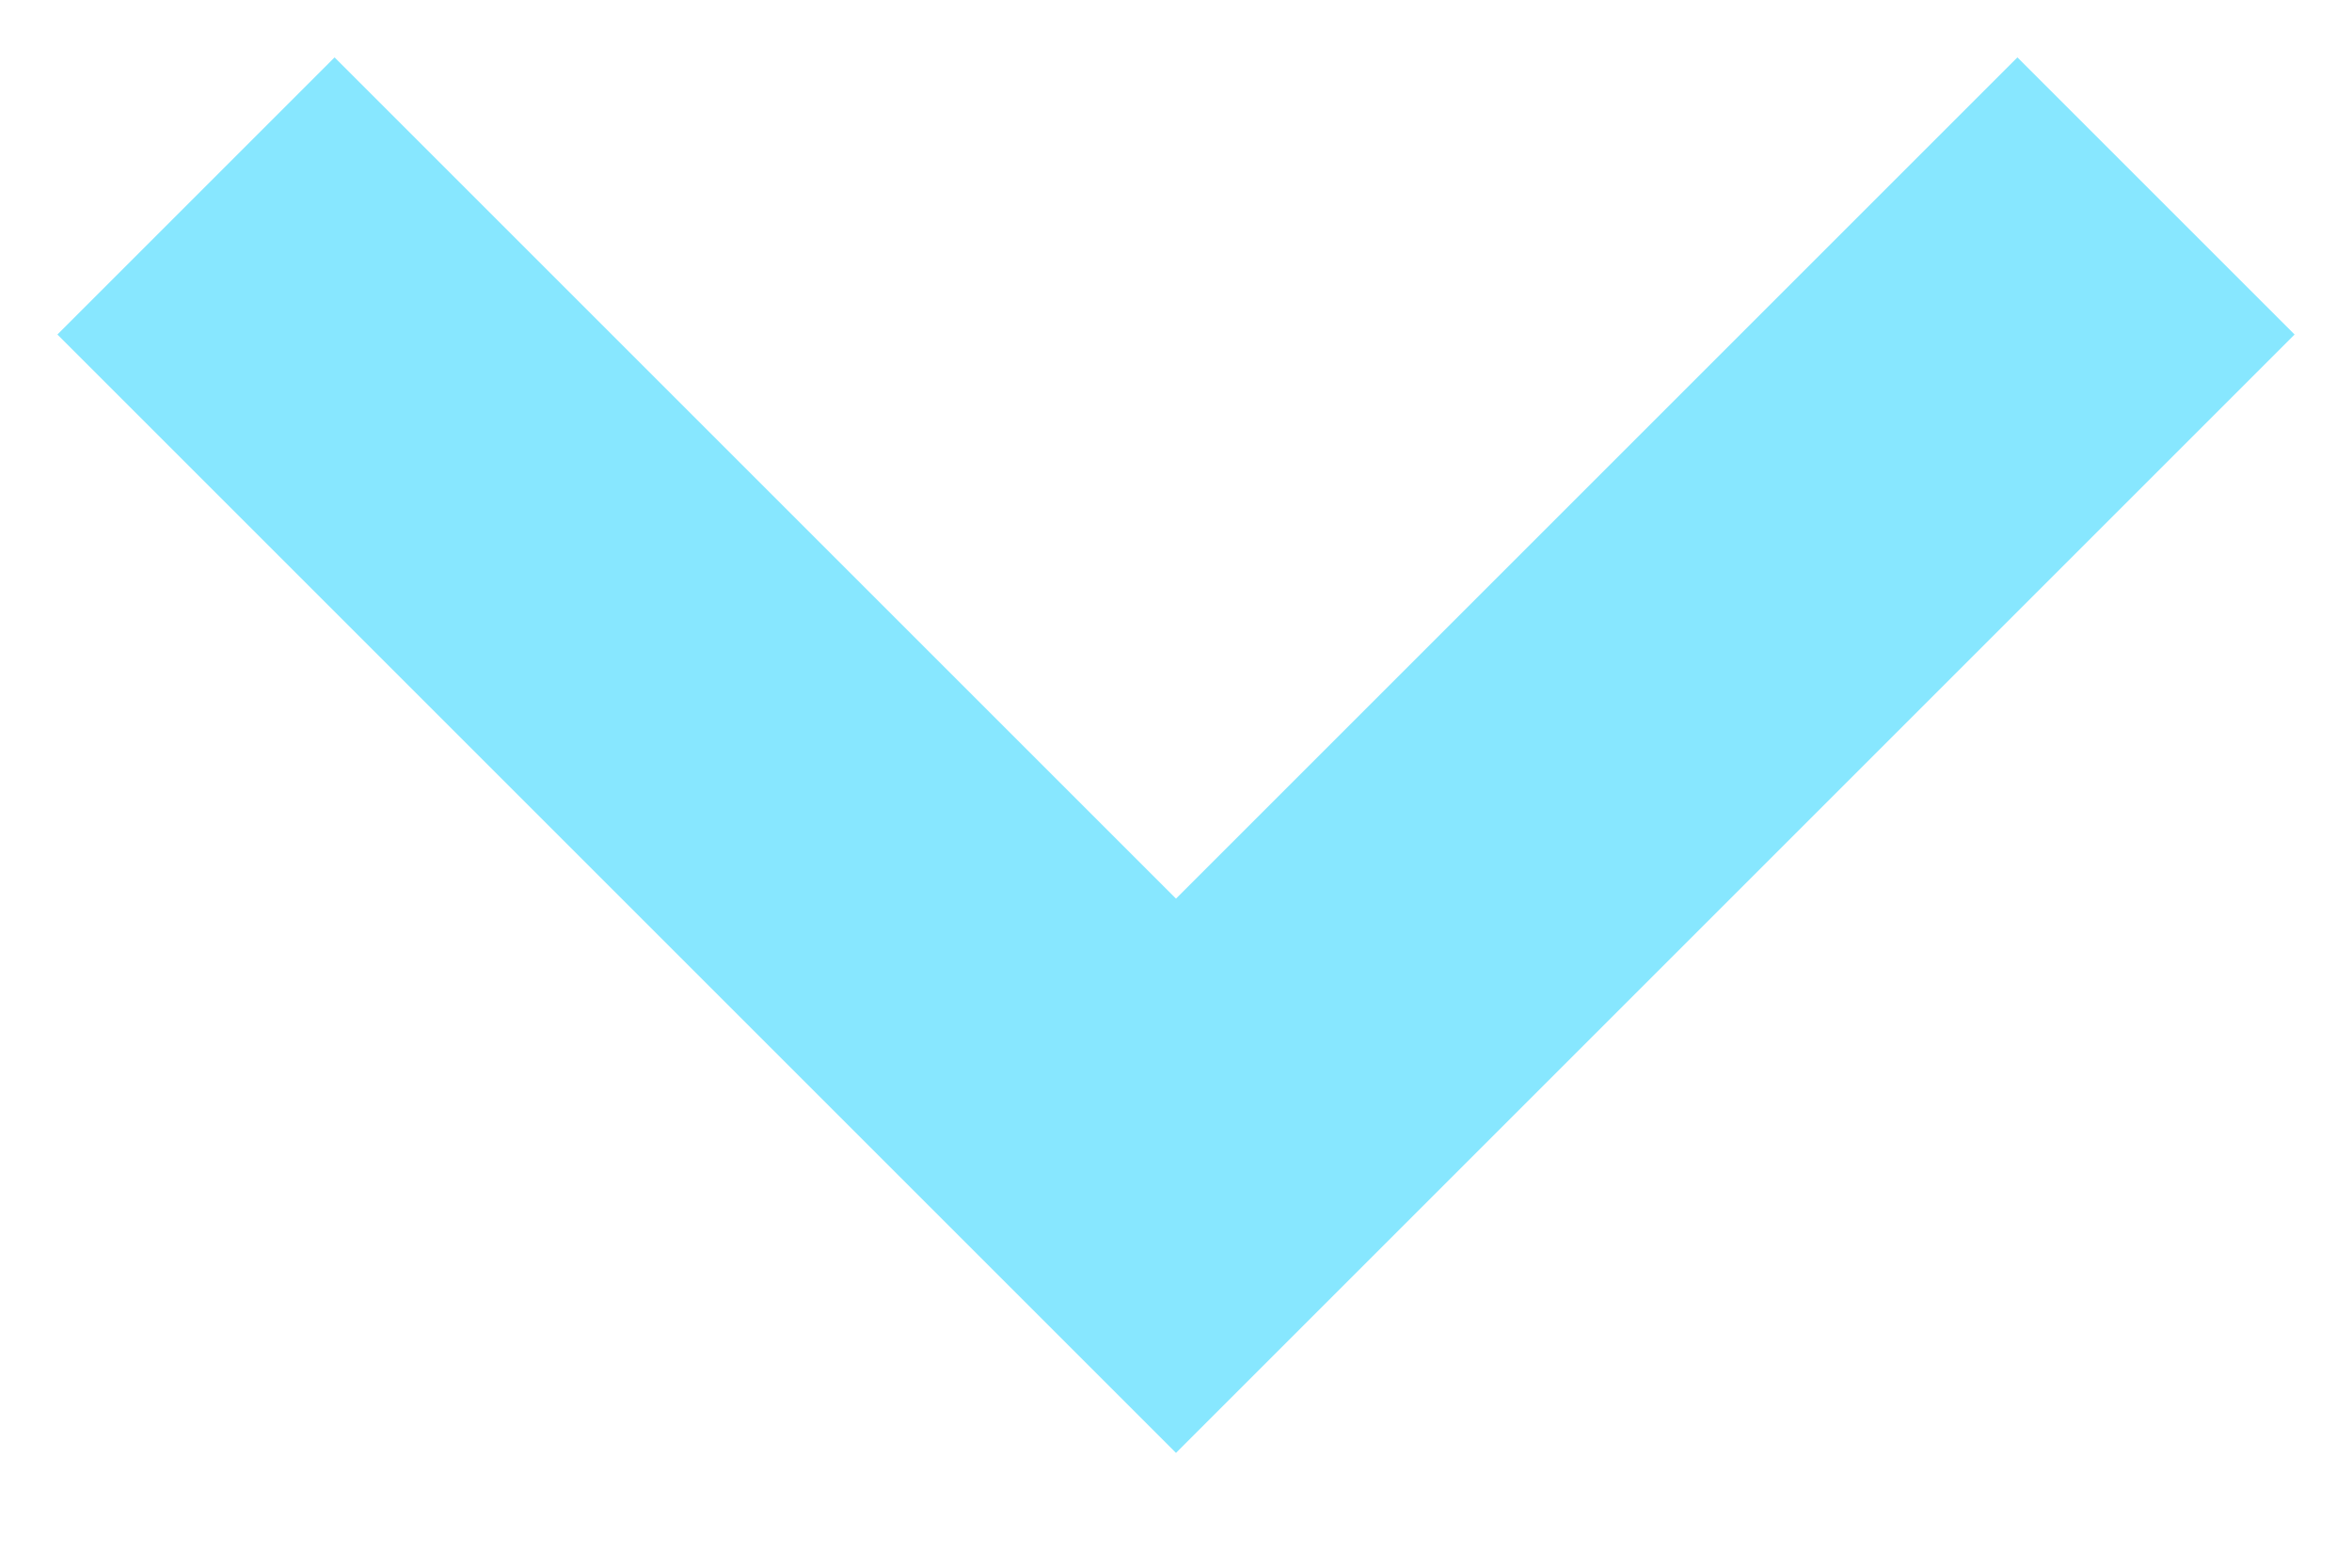
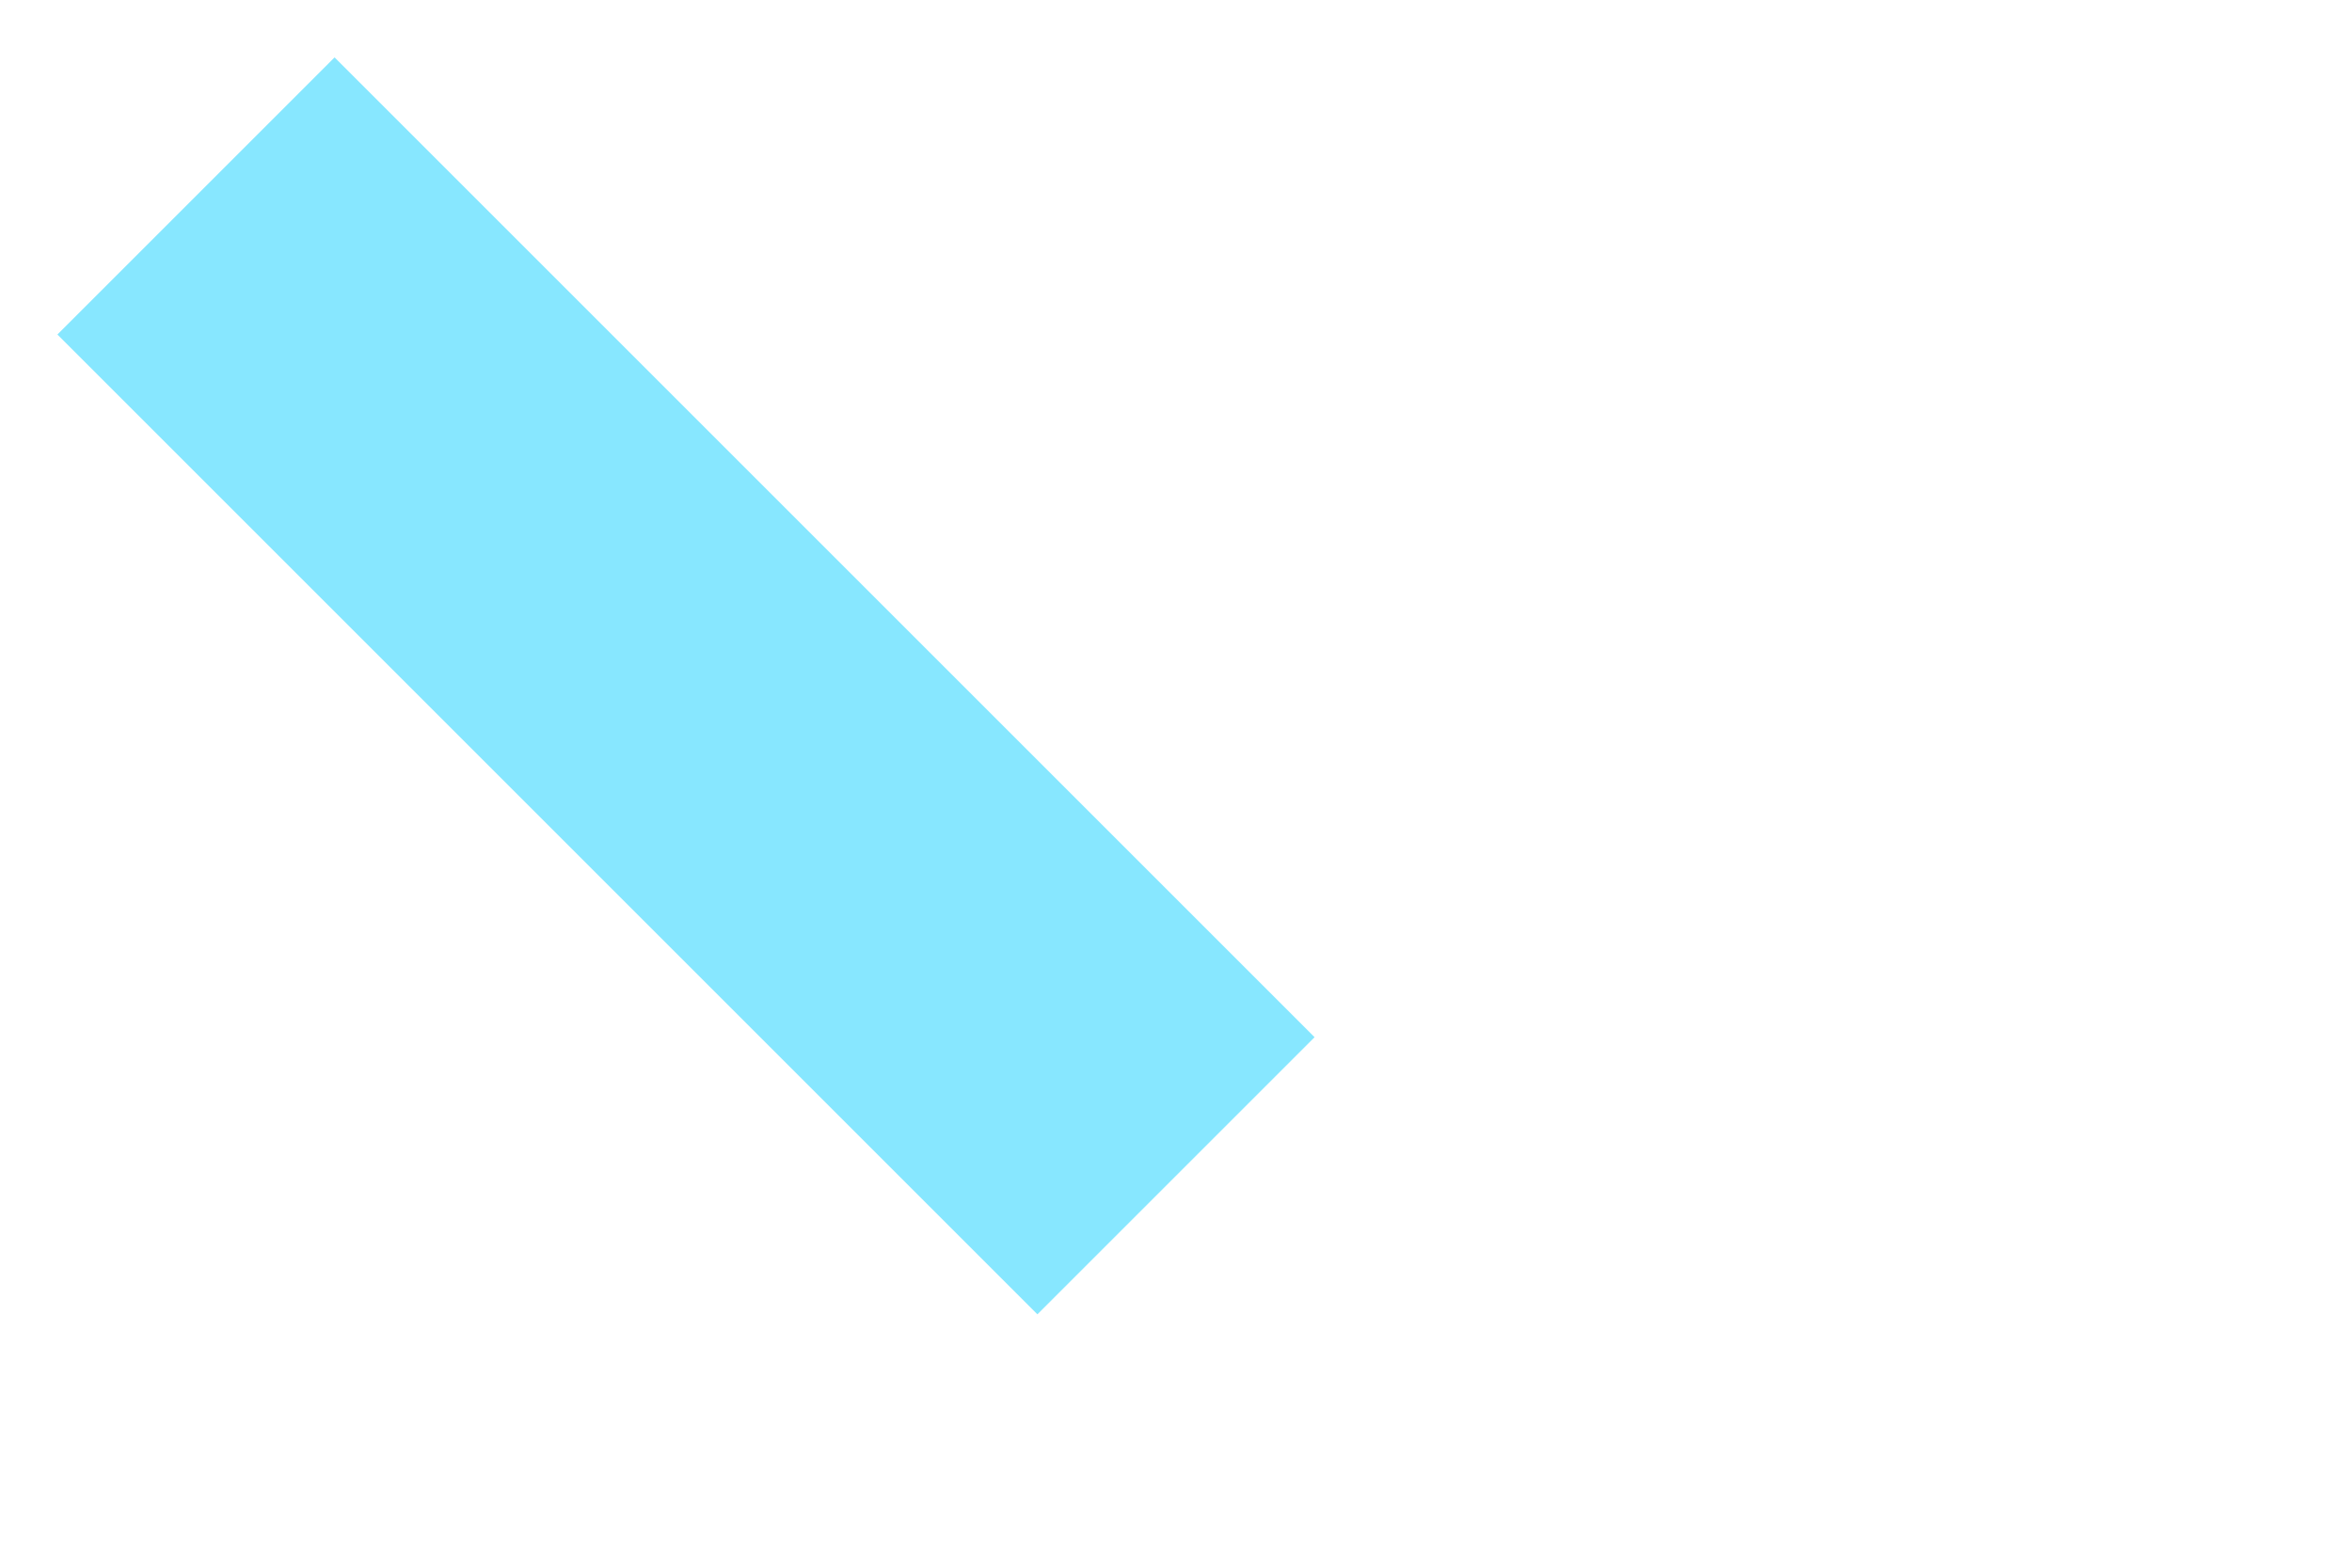
<svg xmlns="http://www.w3.org/2000/svg" width="12" height="8" viewBox="0 0 12 8" fill="none">
-   <path d="M1 1L6 6L11 1" stroke="#87E7FF" stroke-width="2" />
+   <path d="M1 1L6 6" stroke="#87E7FF" stroke-width="2" />
</svg>